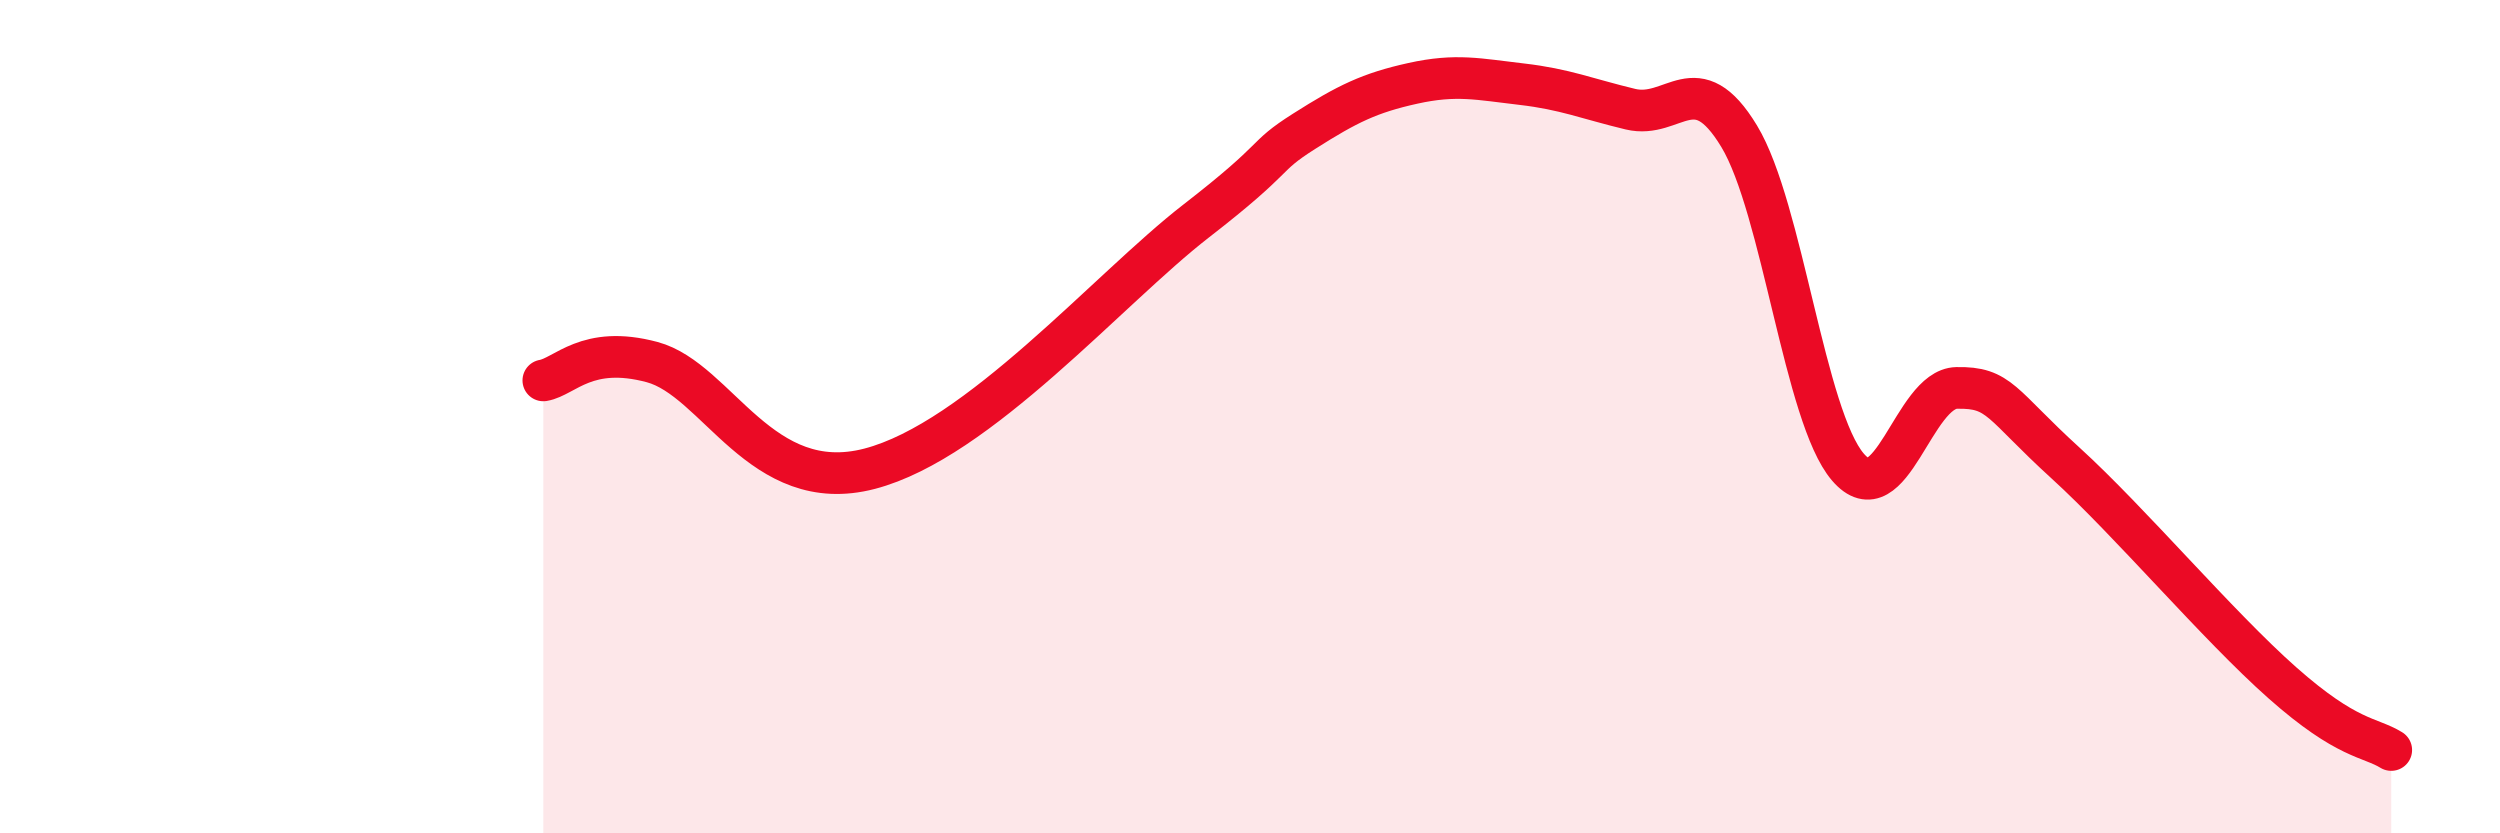
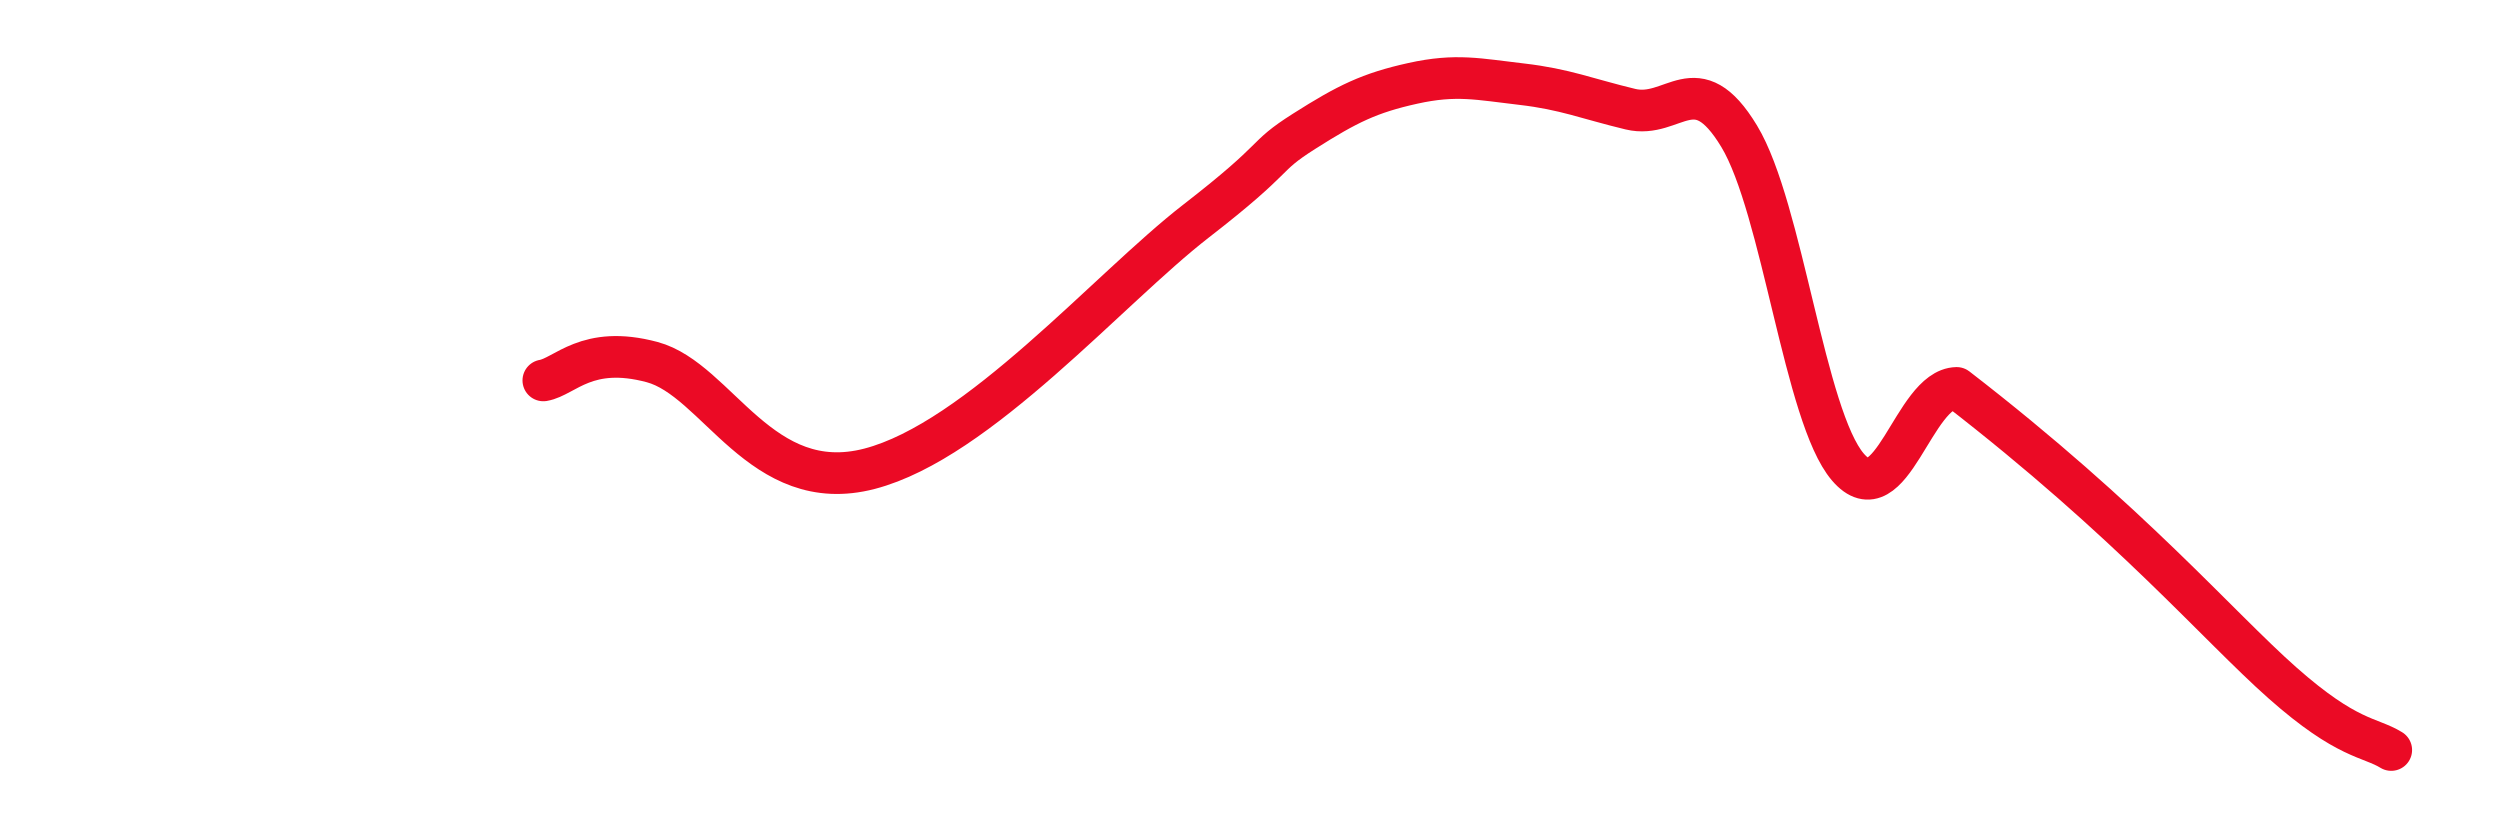
<svg xmlns="http://www.w3.org/2000/svg" width="60" height="20" viewBox="0 0 60 20">
-   <path d="M 13.04,9.13 C 13.56,9.04 14.08,8.27 15.65,8.69 C 17.22,9.11 18.26,11.93 20.87,11.25 C 23.48,10.57 26.61,6.93 28.7,5.31 C 30.79,3.69 30.26,3.81 31.3,3.15 C 32.34,2.49 32.87,2.23 33.91,2 C 34.95,1.77 35.48,1.9 36.52,2.02 C 37.56,2.14 38.09,2.37 39.13,2.62 C 40.17,2.87 40.7,1.55 41.74,3.27 C 42.78,4.99 43.31,10 44.35,11.21 C 45.39,12.42 45.92,9.33 46.96,9.31 C 48,9.29 48.01,9.69 49.57,11.11 C 51.13,12.53 53.22,15.01 54.78,16.39 C 56.34,17.77 56.87,17.68 57.39,18L57.39 20L13.04 20Z" fill="#EB0A25" opacity="0.1" stroke-linecap="round" stroke-linejoin="round" />
-   <path d="M 13.04,9.13 C 13.56,9.04 14.08,8.27 15.65,8.69 C 17.22,9.11 18.26,11.93 20.87,11.25 C 23.48,10.57 26.61,6.93 28.7,5.31 C 30.79,3.69 30.26,3.81 31.3,3.15 C 32.34,2.49 32.87,2.23 33.91,2 C 34.95,1.77 35.48,1.9 36.52,2.02 C 37.56,2.14 38.09,2.37 39.13,2.62 C 40.17,2.87 40.7,1.55 41.74,3.27 C 42.78,4.99 43.31,10 44.35,11.21 C 45.39,12.42 45.92,9.33 46.96,9.31 C 48,9.29 48.01,9.69 49.57,11.11 C 51.13,12.53 53.22,15.01 54.78,16.39 C 56.34,17.77 56.87,17.68 57.39,18" stroke="#EB0A25" stroke-width="1" fill="none" stroke-linecap="round" stroke-linejoin="round" />
+   <path d="M 13.04,9.13 C 13.56,9.04 14.08,8.27 15.65,8.69 C 17.22,9.11 18.26,11.93 20.87,11.25 C 23.48,10.57 26.61,6.93 28.7,5.31 C 30.79,3.69 30.26,3.81 31.3,3.15 C 32.34,2.49 32.87,2.23 33.91,2 C 34.95,1.77 35.48,1.9 36.52,2.02 C 37.56,2.14 38.09,2.37 39.13,2.62 C 40.17,2.87 40.7,1.55 41.74,3.27 C 42.78,4.99 43.31,10 44.35,11.21 C 45.39,12.42 45.92,9.33 46.96,9.31 C 51.13,12.53 53.22,15.01 54.78,16.39 C 56.34,17.77 56.87,17.68 57.39,18" stroke="#EB0A25" stroke-width="1" fill="none" stroke-linecap="round" stroke-linejoin="round" />
</svg>